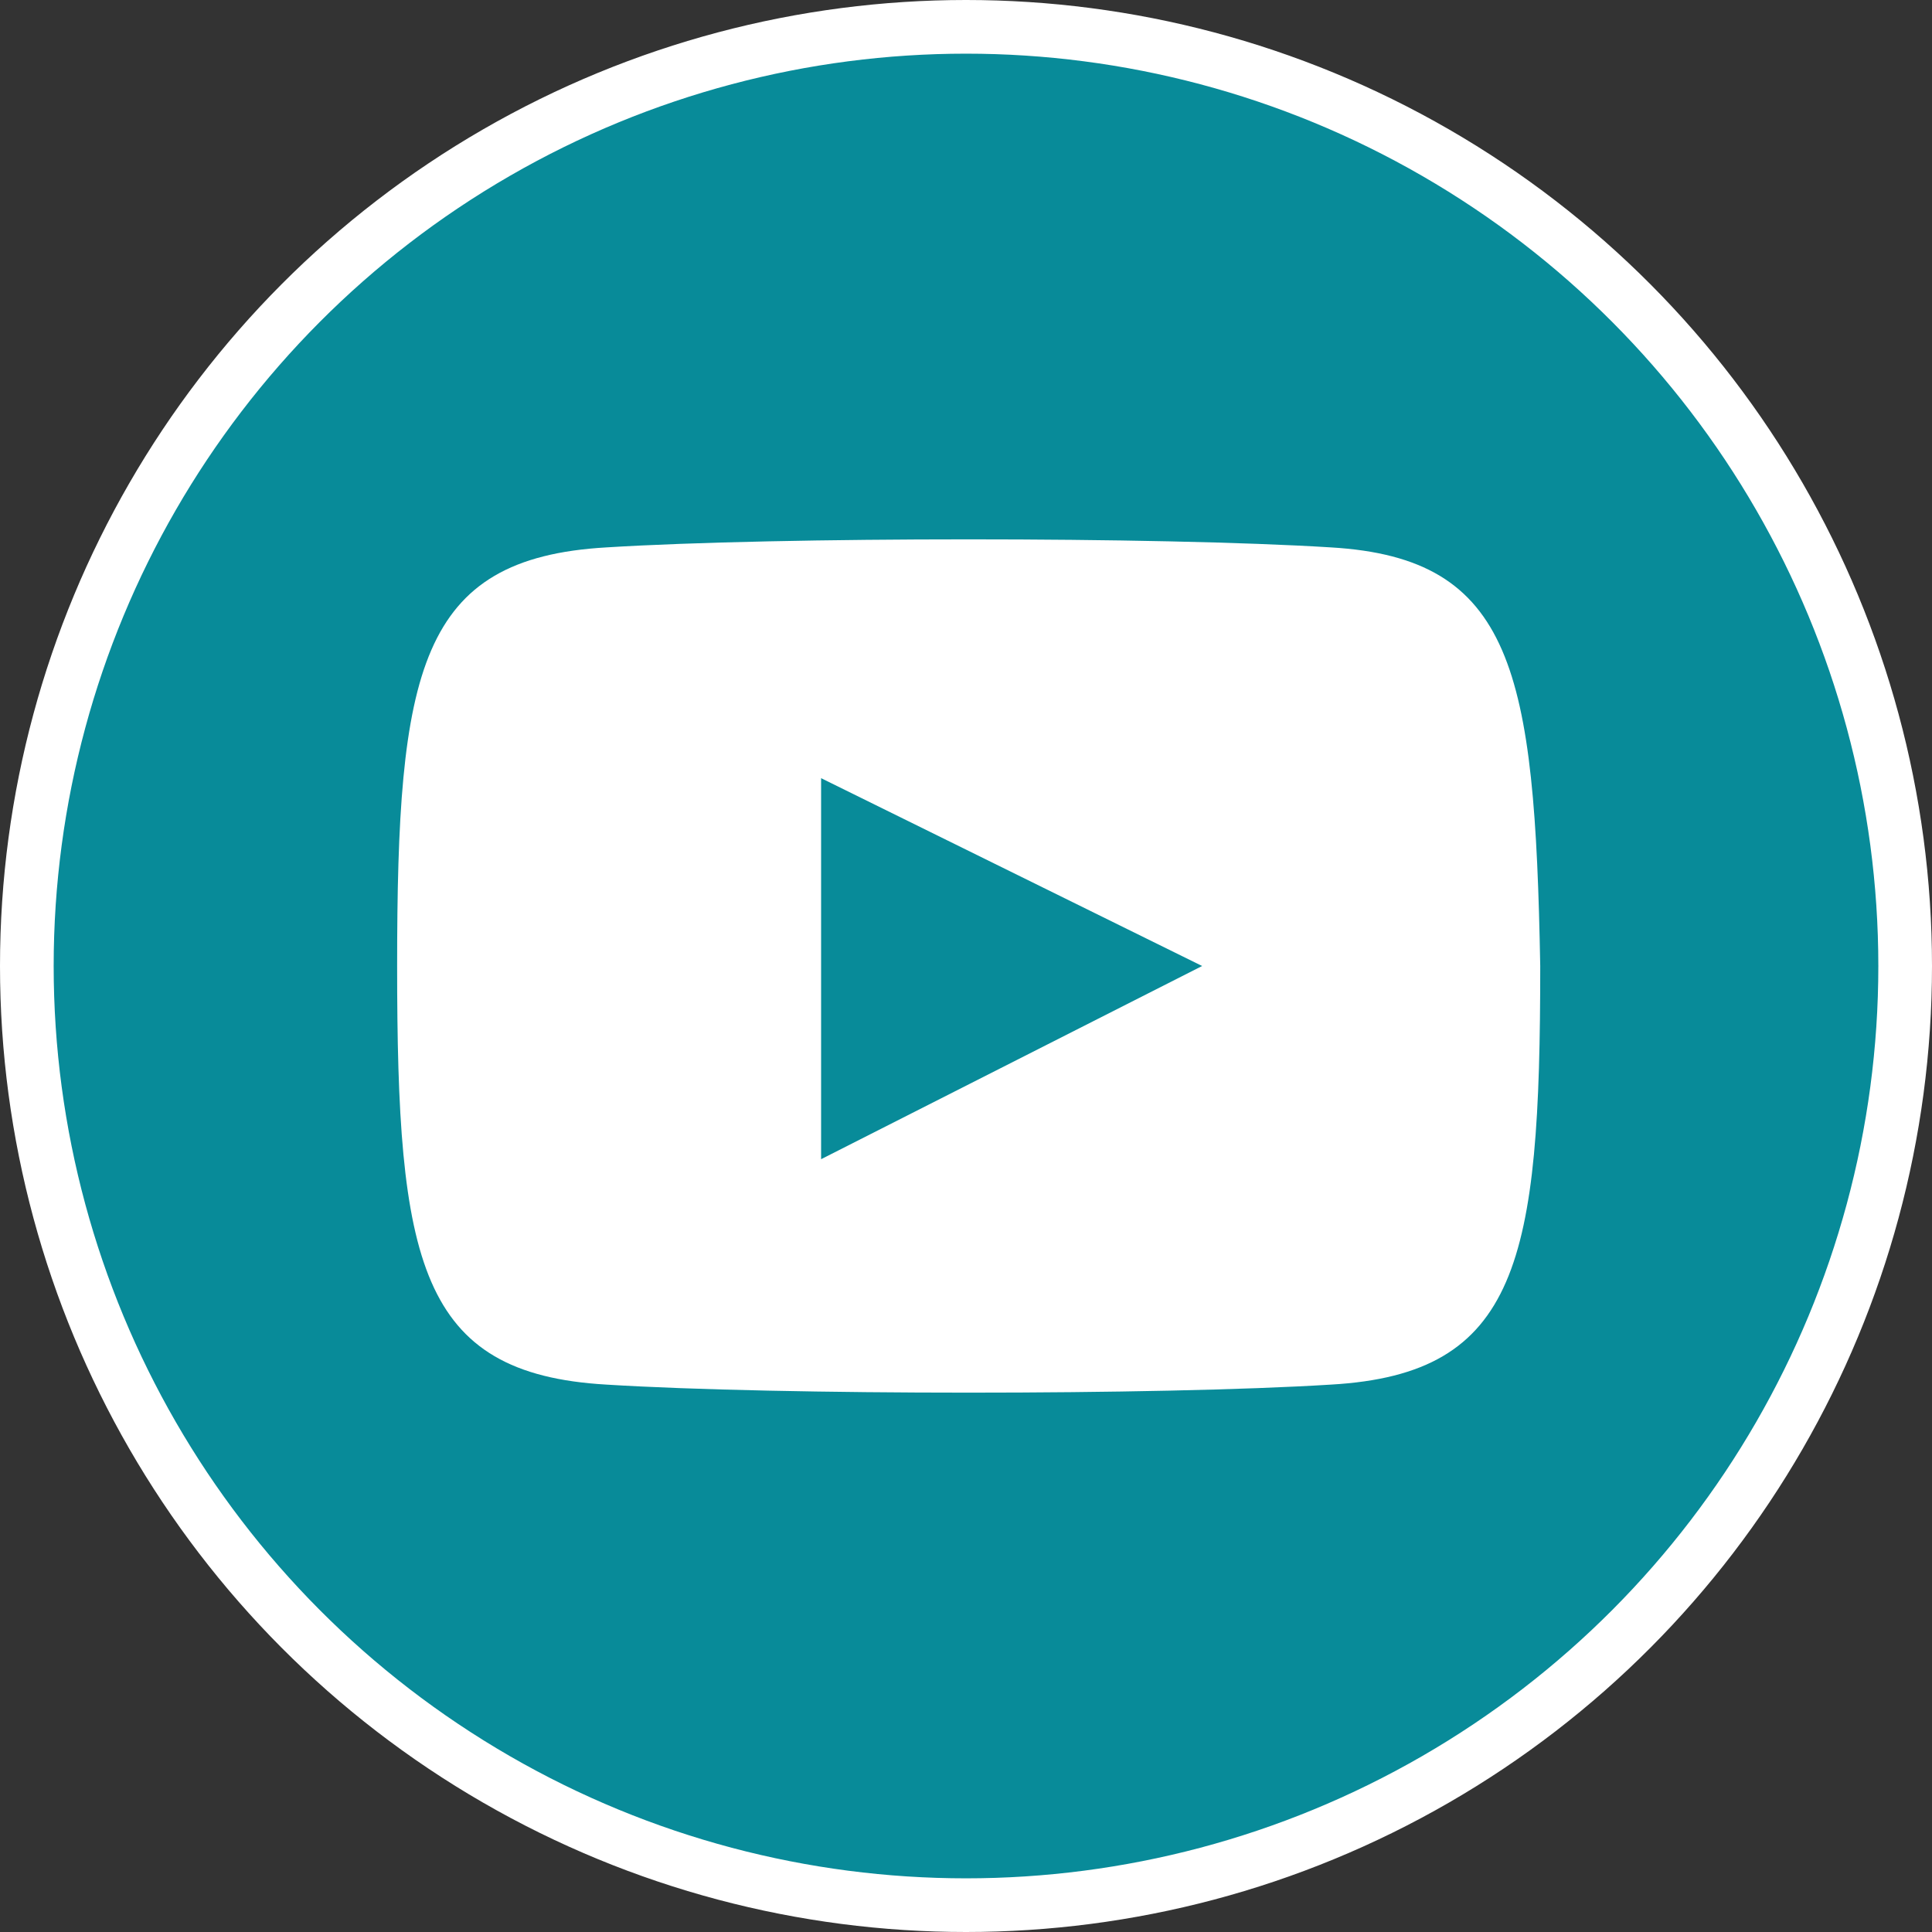
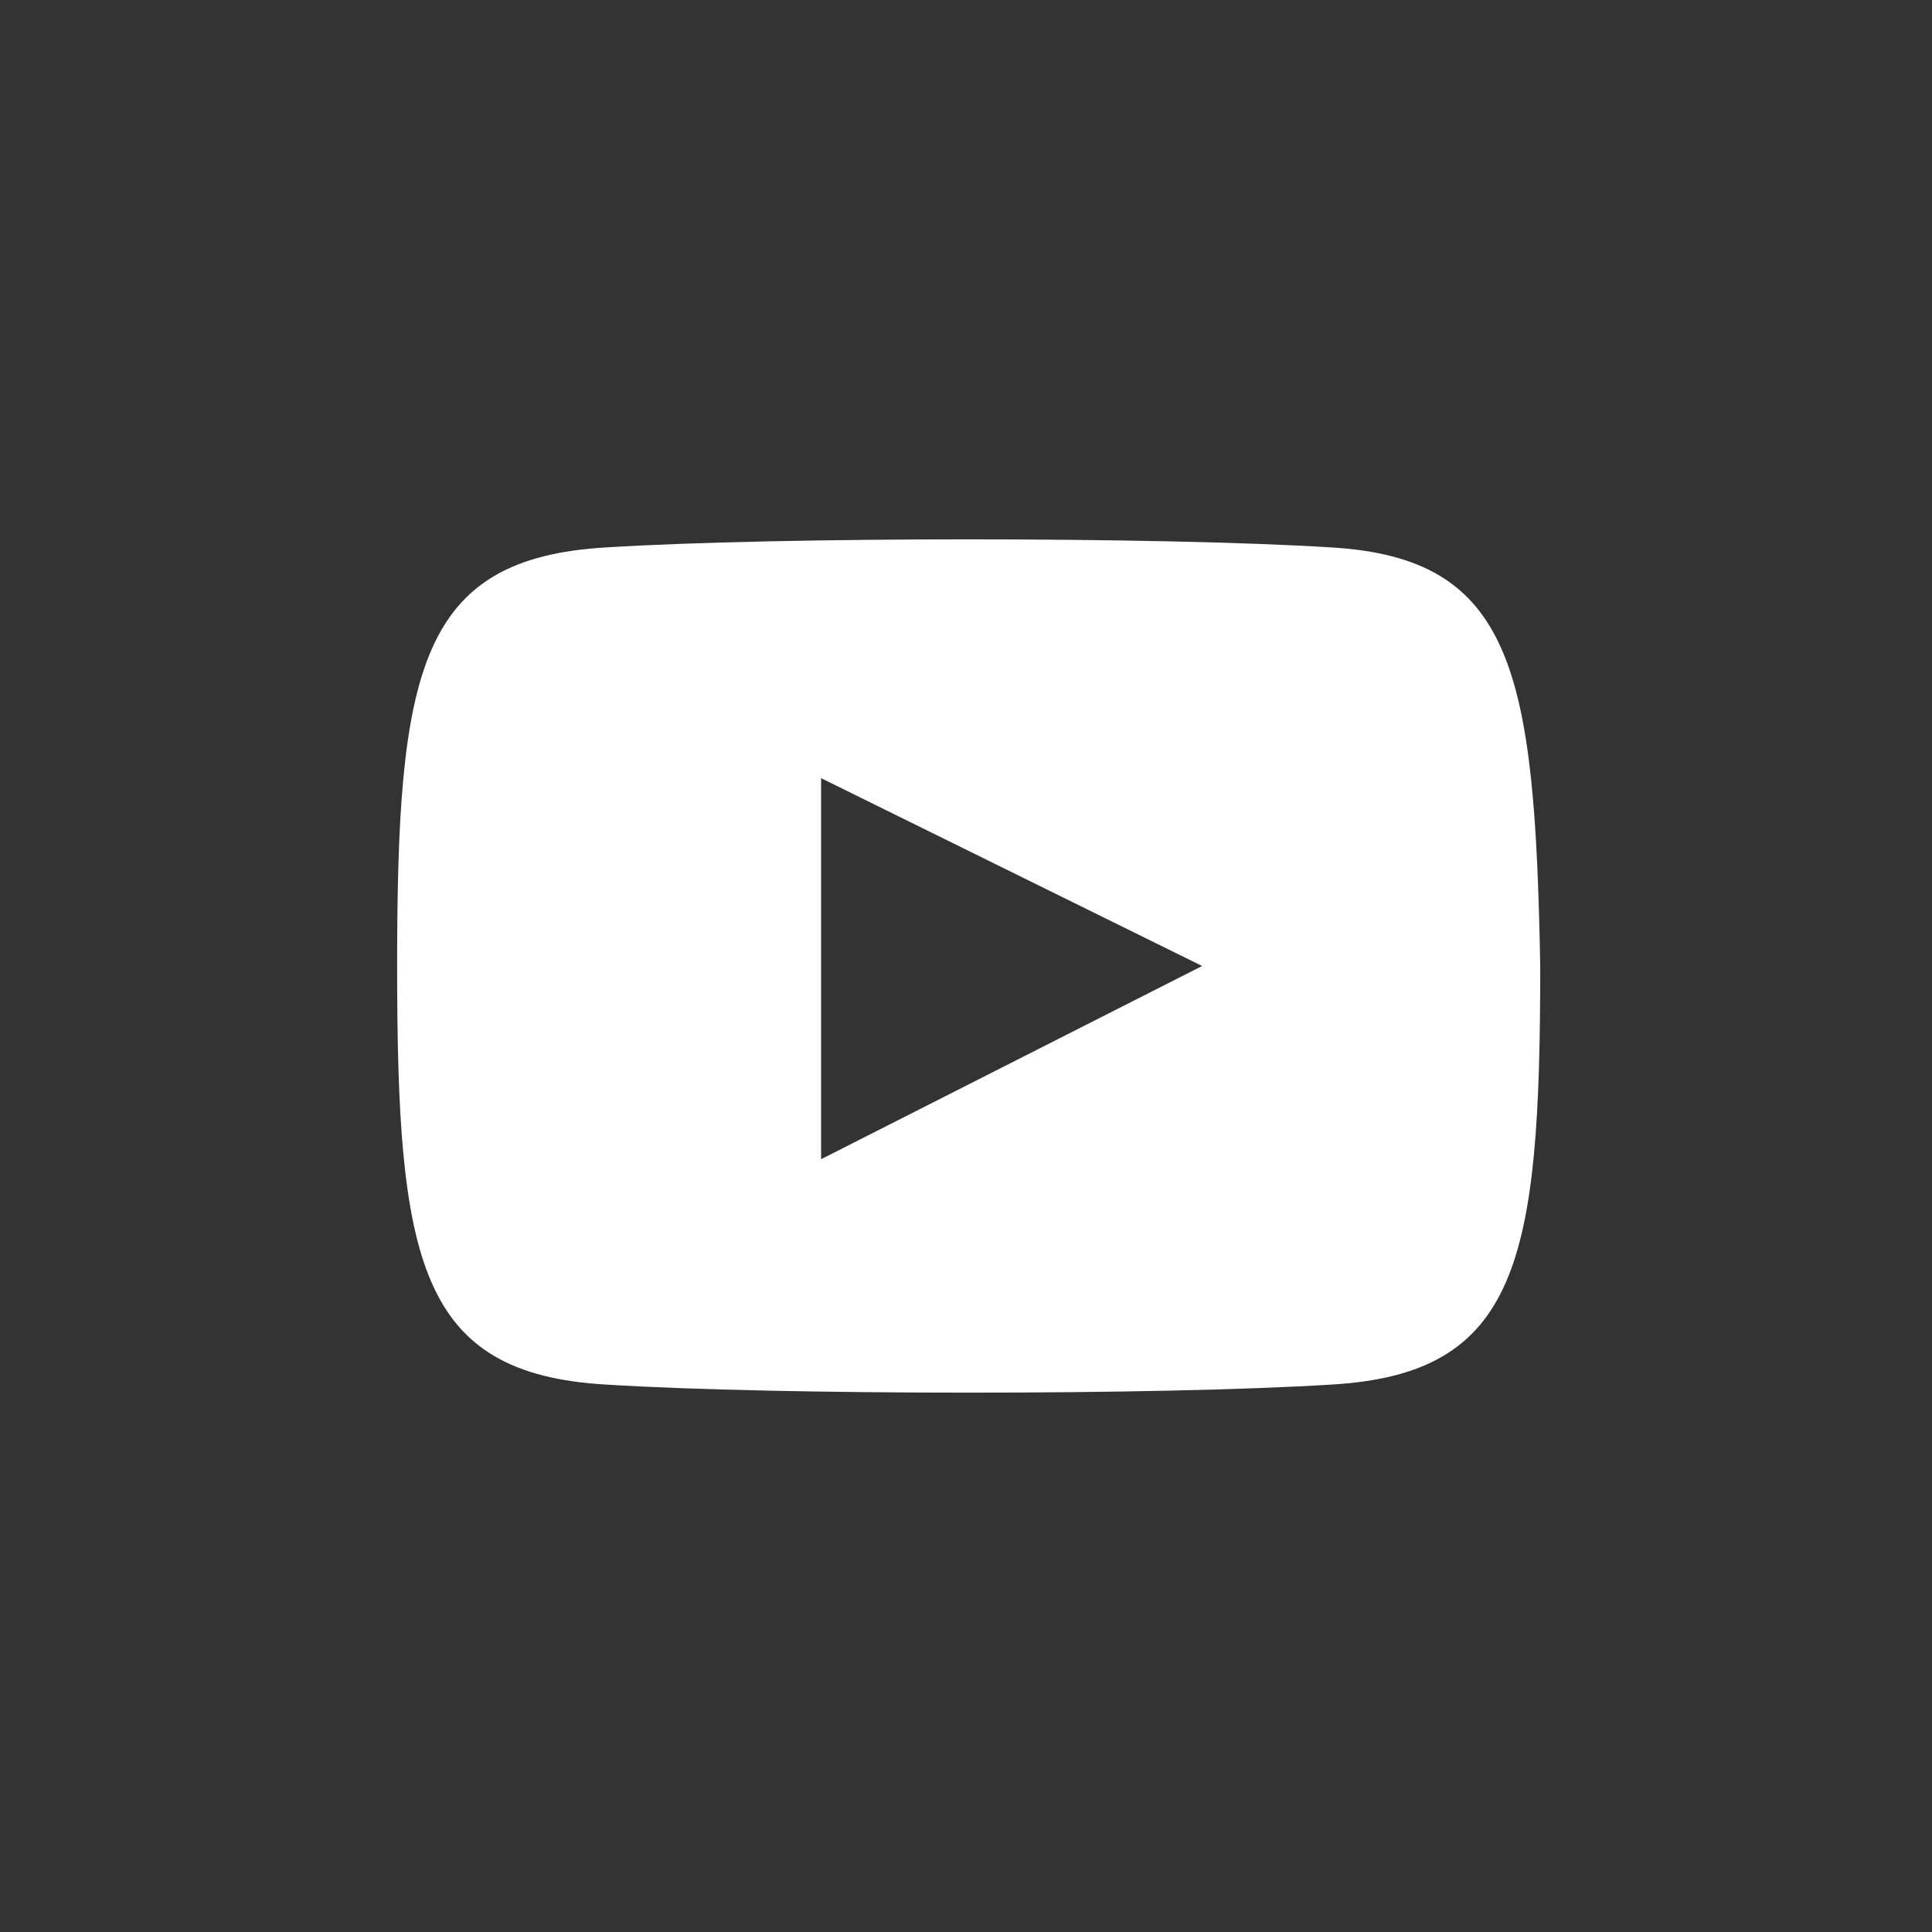
<svg xmlns="http://www.w3.org/2000/svg" version="1.1" id="Calque_1" x="0px" y="0px" viewBox="0 0 36 36" style="enable-background:new 0 0 36 36;" xml:space="preserve">
  <rect x="0" y="0" width="36" height="36" fill="#333333" stroke="none" />
  <style type="text/css">
	.st0{fill:#088B99;stroke:#FFFFFF;stroke-miterlimit:10;}
	.st1{fill:#FFFFFF;}
</style>
  <g>
-     <circle class="st0" cx="18" cy="18" r="17.5" />
    <g id="maquettes-site-btob">
      <g id="HOME-maq" transform="translate(-1444, -5507)">
        <g id="FOOTER-maq" transform="translate(0, 5093)">
          <g id="Group-3" transform="translate(1435, 402)">
            <g id="youtube" transform="translate(9, 12)">
              <path id="Shape" class="st1" d="M24.8,10.2c-3.2-0.2-10.3-0.2-13.5,0c-3.5,0.2-3.9,2.3-3.9,7.8c0,5.5,0.4,7.6,3.9,7.8        c3.2,0.2,10.3,0.2,13.5,0c3.5-0.2,3.9-2.3,3.9-7.8C28.6,12.5,28.2,10.4,24.8,10.2z M15.3,21.6v-7.1l7.1,3.5L15.3,21.6        L15.3,21.6z" />
            </g>
          </g>
        </g>
      </g>
    </g>
  </g>
</svg>